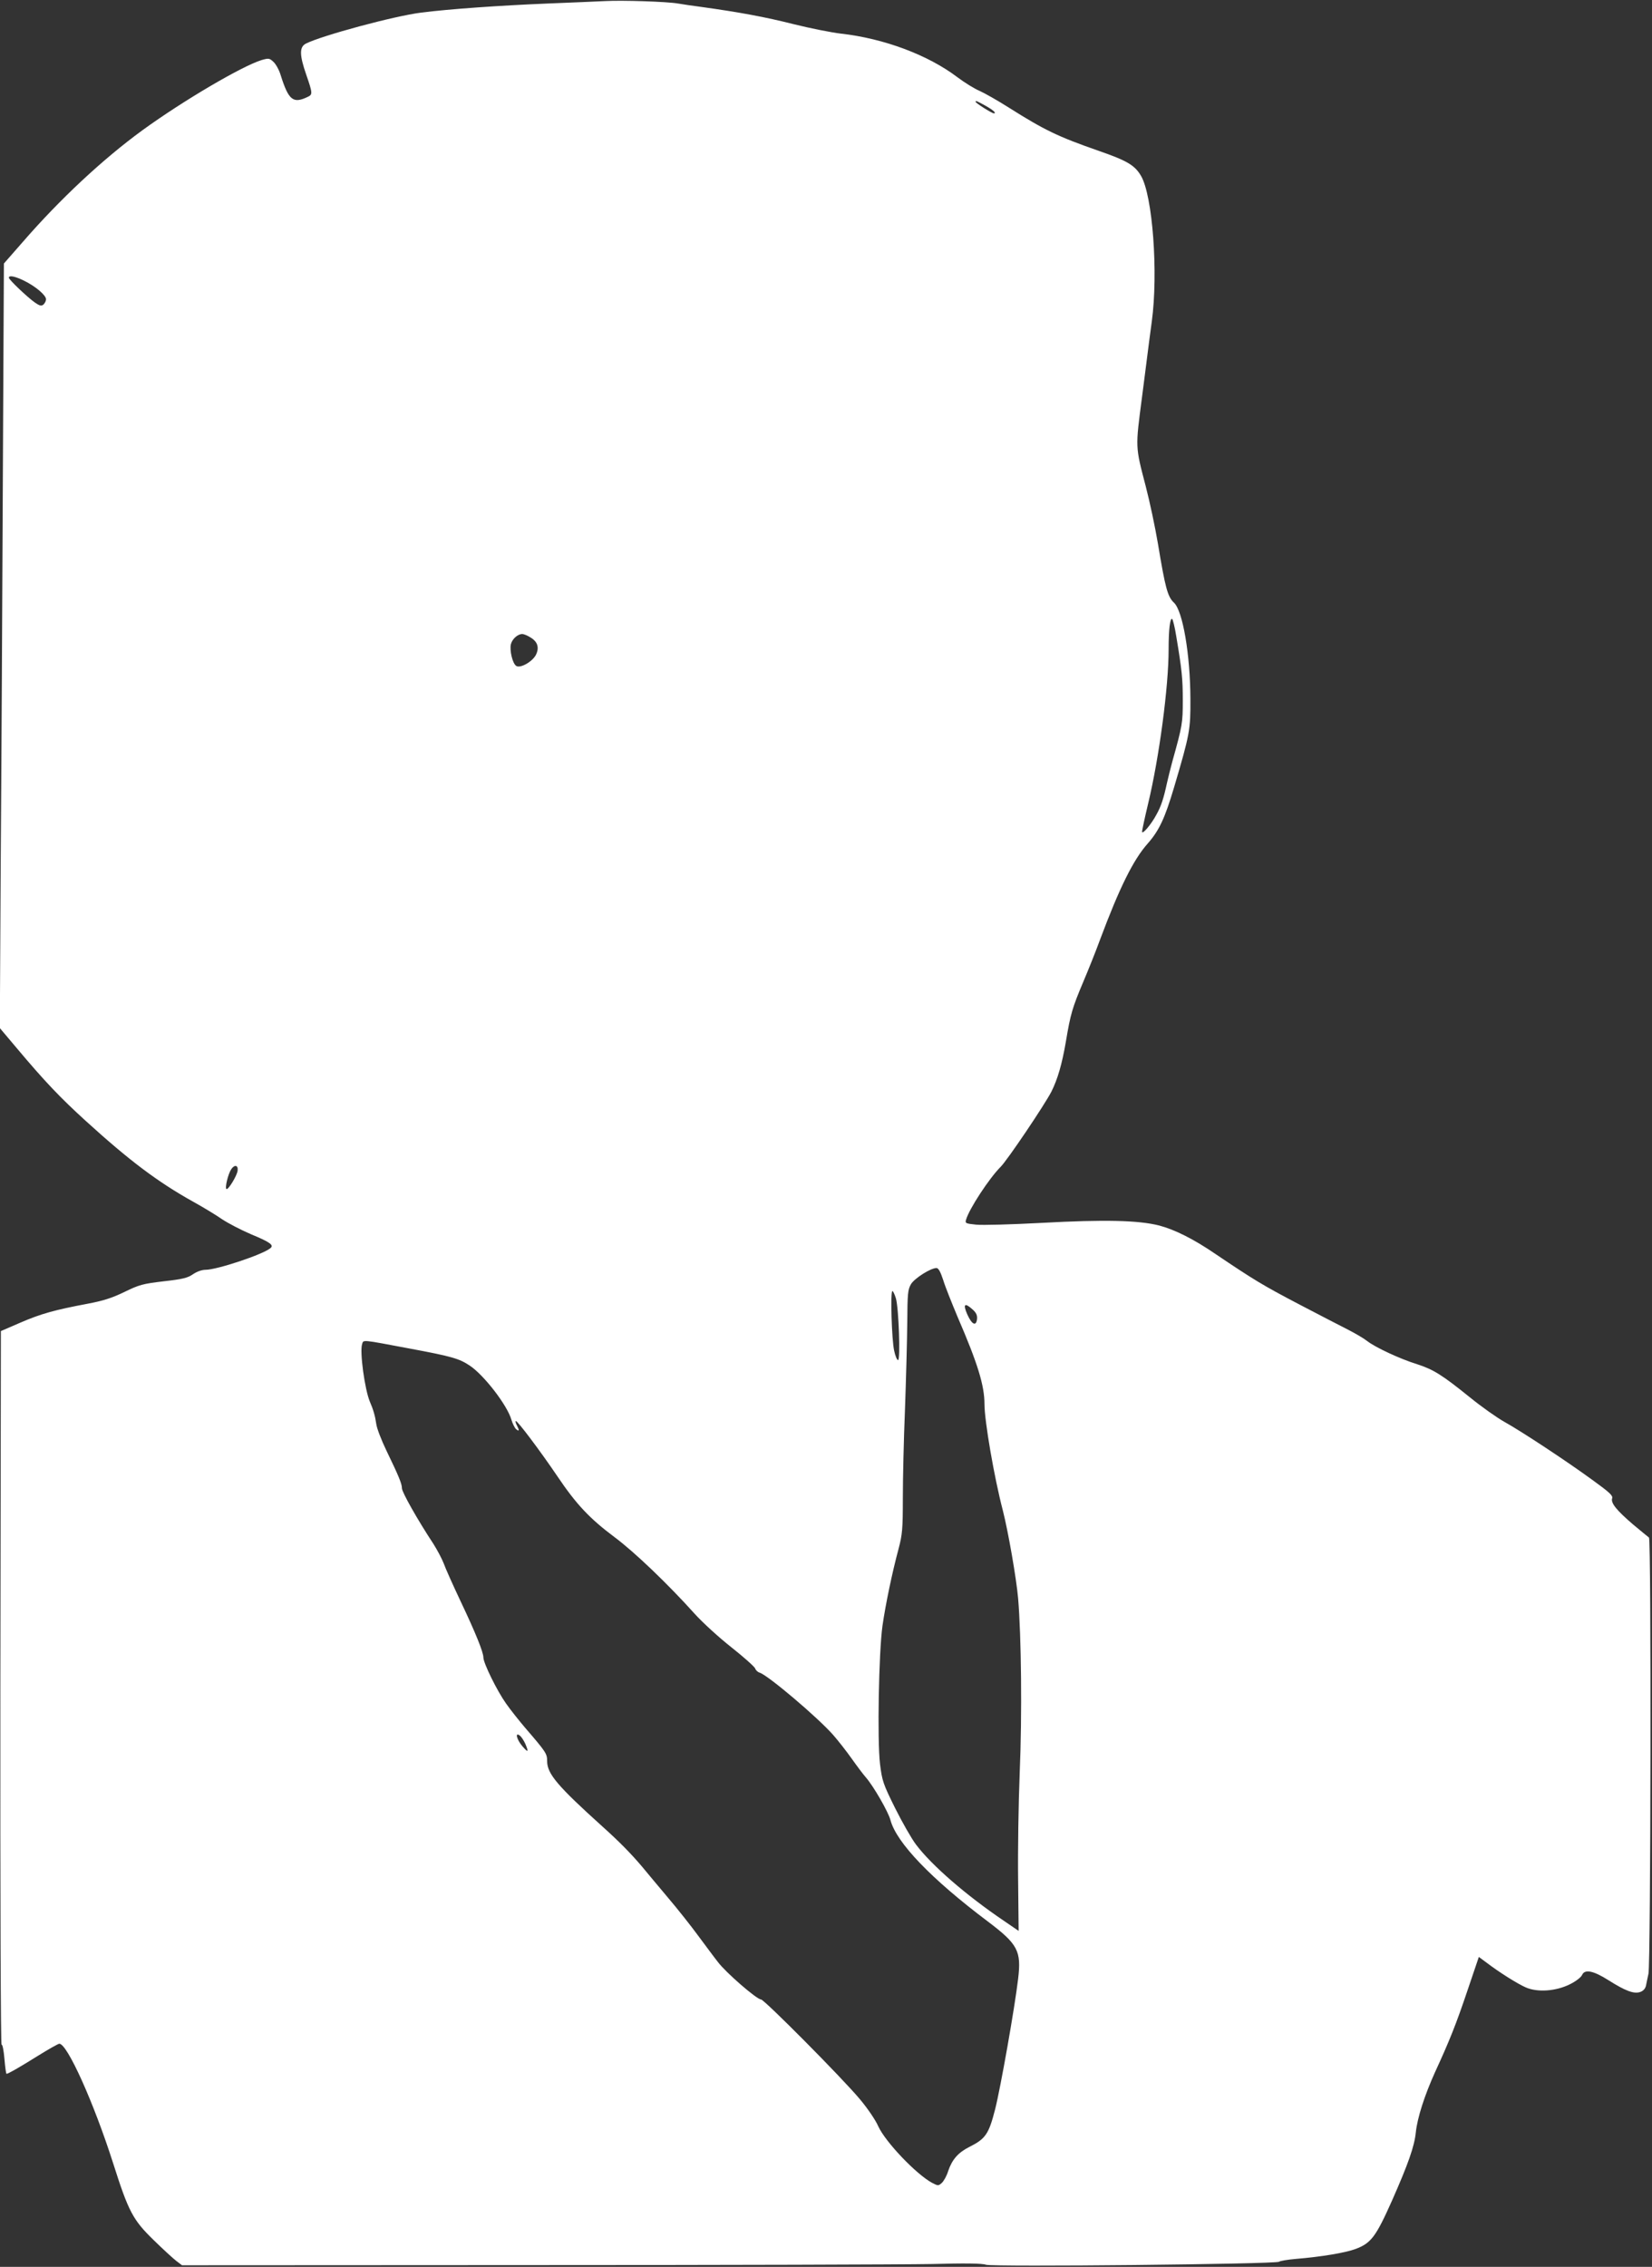
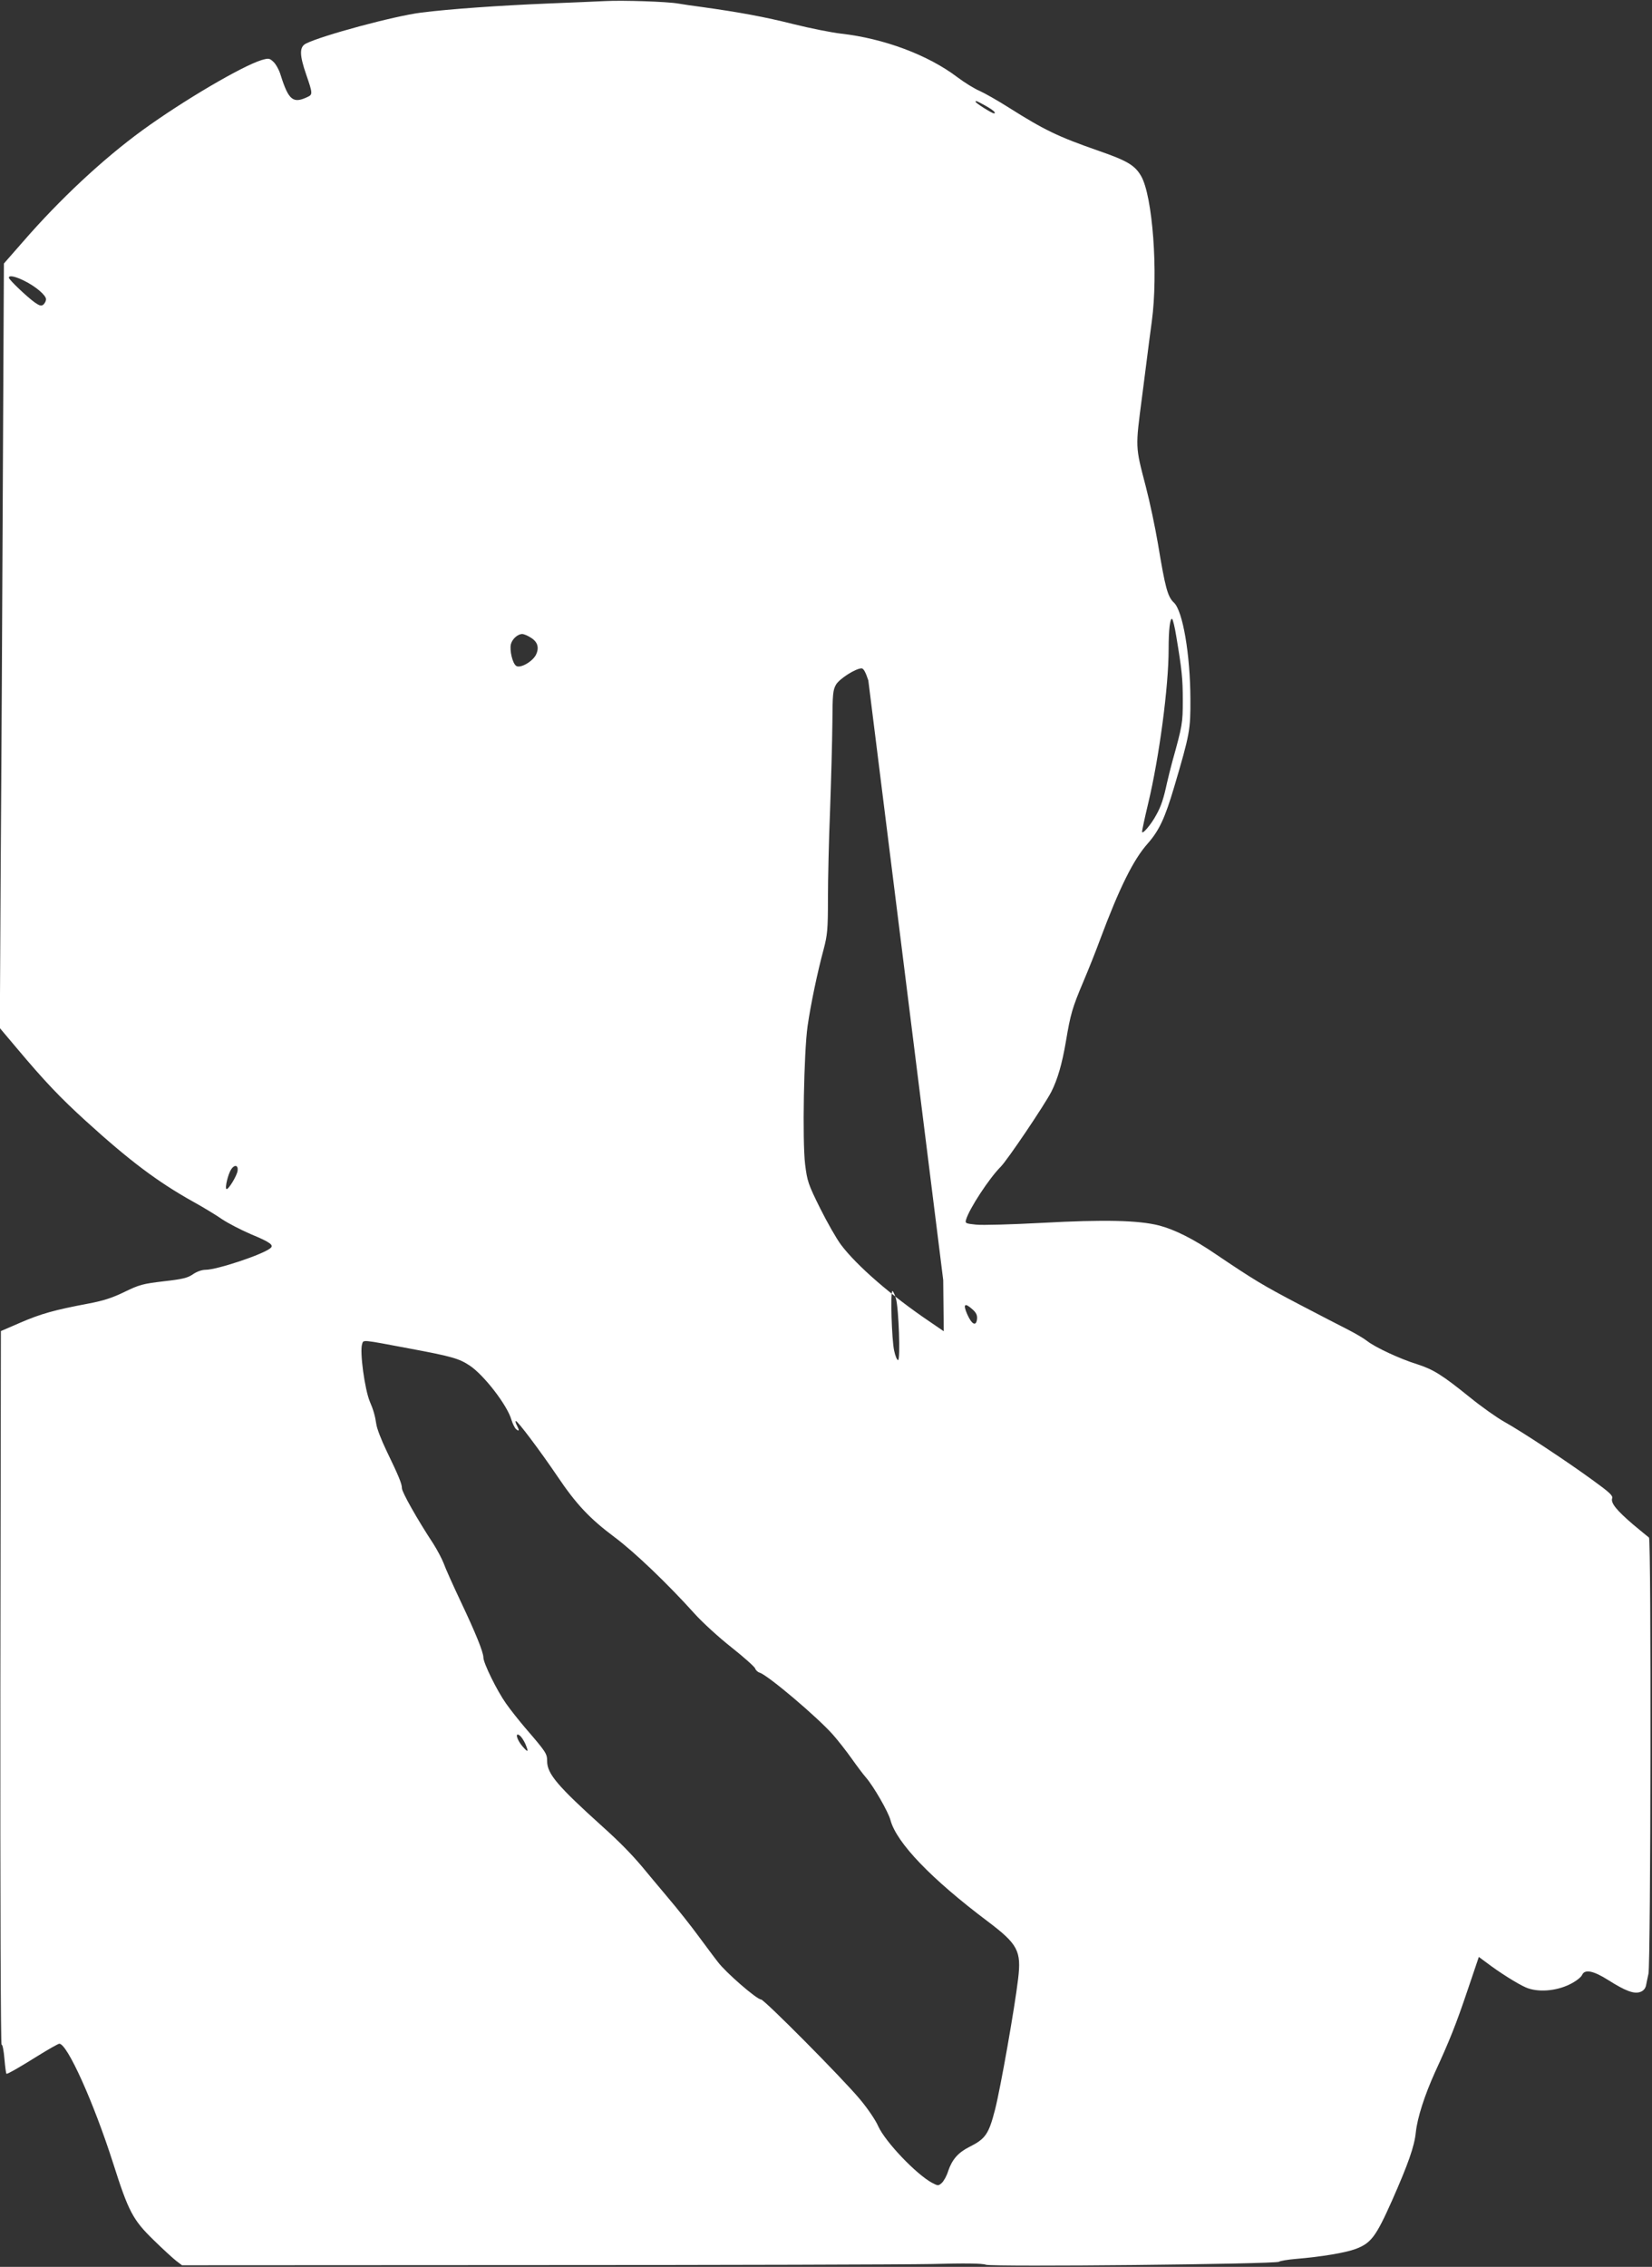
<svg xmlns="http://www.w3.org/2000/svg" version="1.0" width="933pt" height="1280pt" viewBox="0 0 933 1280" preserveAspectRatio="xMidYMid meet">
  <rect x="0" y="0" width="933" height="1280" fill="#333333" stroke="none" />
  <g transform="translate(0,1280) scale(0.1,-0.1)" fill="#ffffff" stroke="none">
-     <path d="M3420 12794 c-36 -2 -184 -8 -330 -14 -267 -11 -553 -31 -710 -51 -153 -19 -563 -130 -652 -175 -38 -19 -37 -65 2 -177 36 -104 36 -111 8 -124 -83 -40 -108 -19 -153 123 -8 28 -27 62 -40 74 -23 22 -28 22 -67 11 -111 -34 -443 -229 -673 -396 -225 -164 -468 -391 -677 -632 l-106 -121 -6 -1229 c-3 -675 -8 -1646 -12 -2158 l-5 -930 97 -115 c157 -187 246 -280 389 -410 245 -223 406 -344 605 -455 58 -32 132 -77 165 -100 33 -22 106 -60 162 -84 111 -46 131 -62 110 -79 -43 -36 -302 -122 -366 -122 -21 0 -49 -10 -71 -25 -30 -21 -59 -28 -166 -40 -117 -14 -137 -19 -221 -60 -70 -34 -120 -50 -205 -66 -191 -36 -266 -57 -382 -107 l-111 -48 -3 -2018 c-1 -1214 2 -2015 7 -2012 5 4 12 -32 16 -79 4 -47 9 -85 12 -85 9 0 72 36 176 101 61 38 116 69 122 69 45 0 194 -331 304 -675 87 -274 112 -320 228 -433 52 -51 110 -104 128 -118 l33 -25 1978 1 c1089 0 2103 3 2255 6 189 5 286 4 307 -4 39 -13 1639 3 1656 17 6 5 49 12 96 16 143 12 276 34 336 56 88 33 115 70 206 274 91 206 126 305 134 384 9 84 49 208 108 339 82 178 119 270 186 469 l62 183 42 -31 c72 -55 175 -120 223 -141 66 -29 170 -22 250 18 34 17 62 39 68 52 15 35 65 24 150 -30 95 -60 143 -78 178 -66 18 6 29 19 33 36 3 15 9 45 14 67 13 60 16 2455 3 2463 -5 4 -46 37 -90 74 -93 80 -127 121 -118 148 5 15 -16 34 -107 100 -149 109 -404 277 -501 331 -43 24 -132 87 -197 140 -155 125 -204 156 -297 186 -97 30 -236 95 -282 131 -19 15 -67 43 -106 63 -38 19 -165 85 -282 146 -200 105 -250 135 -468 282 -124 85 -231 138 -318 161 -118 30 -312 34 -662 15 -170 -9 -338 -14 -373 -10 -59 6 -62 8 -56 28 18 62 131 234 195 298 39 39 249 351 287 425 35 70 60 155 82 284 26 155 36 189 98 336 28 66 71 173 95 239 110 294 188 451 269 542 65 74 97 143 149 318 89 301 93 324 92 500 -1 249 -43 496 -93 542 -36 34 -49 84 -90 331 -16 95 -47 241 -69 325 -60 230 -59 215 -21 507 5 41 17 129 25 195 8 66 22 170 30 230 37 273 5 710 -61 822 -35 60 -79 86 -241 142 -229 80 -304 116 -508 245 -60 38 -134 80 -163 93 -29 12 -85 47 -125 77 -166 126 -416 219 -657 246 -52 6 -174 30 -270 54 -158 40 -304 67 -520 97 -41 5 -100 14 -130 19 -63 11 -314 19 -410 14z m2144 -590 c45 -25 66 -44 49 -44 -11 0 -103 58 -103 65 0 8 5 6 54 -21z m-5428 -989 c65 -32 124 -82 124 -105 0 -9 -7 -23 -15 -30 -11 -9 -21 -7 -47 11 -44 31 -148 130 -148 141 0 15 35 8 86 -17z m6507 -2007 c32 -191 37 -240 37 -363 0 -127 -2 -141 -59 -345 -10 -36 -23 -90 -30 -120 -19 -88 -33 -132 -60 -180 -29 -55 -81 -116 -81 -96 0 7 15 78 34 157 63 262 116 662 116 872 0 111 8 179 20 172 4 -3 15 -46 23 -97z m-3646 -8 c40 -24 50 -58 29 -99 -21 -39 -91 -78 -112 -60 -20 16 -36 85 -29 120 7 30 38 59 65 59 8 0 30 -9 47 -20z m-1655 -3010 c-3 -28 -53 -110 -63 -104 -10 6 9 85 27 112 19 28 40 23 36 -8z m3985 -618 c11 -37 49 -131 82 -210 113 -261 151 -386 151 -490 0 -96 55 -415 104 -602 30 -118 76 -381 86 -495 18 -212 23 -656 9 -985 -7 -173 -11 -445 -9 -604 l3 -289 -79 54 c-219 148 -413 317 -501 434 -25 33 -78 126 -118 206 -68 137 -73 153 -85 249 -16 134 -7 631 14 780 17 119 55 302 91 435 21 80 24 111 24 285 0 107 5 332 12 500 6 168 12 388 13 490 1 166 3 188 21 219 20 33 111 91 144 91 11 0 23 -22 38 -68z m-267 -104 c16 -57 26 -348 12 -348 -6 0 -16 24 -22 53 -14 60 -22 337 -10 337 4 0 13 -19 20 -42z m434 -63 c20 -18 26 -33 24 -53 -5 -43 -29 -32 -55 26 -26 59 -15 69 31 27z m-3184 -219 c242 -45 283 -57 343 -97 80 -53 212 -224 235 -305 7 -23 19 -47 27 -54 18 -15 19 -7 4 22 -6 11 -9 22 -6 24 6 7 139 -170 235 -312 107 -159 183 -239 322 -343 114 -85 301 -264 453 -433 43 -48 136 -133 207 -189 72 -57 132 -111 135 -120 3 -10 15 -21 26 -24 48 -16 326 -251 415 -352 28 -32 75 -92 104 -133 29 -41 65 -89 80 -106 43 -49 127 -195 139 -241 34 -128 230 -332 549 -572 171 -129 191 -167 172 -325 -19 -162 -99 -615 -130 -737 -36 -140 -54 -166 -146 -212 -63 -32 -97 -71 -119 -136 -8 -27 -25 -57 -36 -67 -19 -17 -21 -17 -54 0 -91 49 -265 232 -305 320 -15 35 -61 102 -103 152 -100 120 -541 564 -559 564 -24 0 -200 153 -244 212 -23 29 -72 96 -111 148 -38 52 -116 151 -174 219 -57 68 -121 144 -142 170 -62 73 -127 140 -223 226 -255 230 -314 299 -314 371 0 42 -6 51 -125 189 -33 39 -82 100 -107 136 -50 70 -128 228 -128 260 0 30 -44 139 -129 318 -43 91 -86 187 -95 213 -10 26 -36 75 -58 110 -91 138 -178 293 -178 314 0 26 -18 69 -88 214 -28 58 -54 125 -57 150 -6 43 -17 82 -36 125 -29 69 -58 281 -44 325 8 26 -6 27 265 -24z m657 -2233 c20 -48 16 -51 -17 -13 -33 39 -43 83 -13 59 9 -8 22 -28 30 -46z" />
+     <path d="M3420 12794 c-36 -2 -184 -8 -330 -14 -267 -11 -553 -31 -710 -51 -153 -19 -563 -130 -652 -175 -38 -19 -37 -65 2 -177 36 -104 36 -111 8 -124 -83 -40 -108 -19 -153 123 -8 28 -27 62 -40 74 -23 22 -28 22 -67 11 -111 -34 -443 -229 -673 -396 -225 -164 -468 -391 -677 -632 l-106 -121 -6 -1229 c-3 -675 -8 -1646 -12 -2158 l-5 -930 97 -115 c157 -187 246 -280 389 -410 245 -223 406 -344 605 -455 58 -32 132 -77 165 -100 33 -22 106 -60 162 -84 111 -46 131 -62 110 -79 -43 -36 -302 -122 -366 -122 -21 0 -49 -10 -71 -25 -30 -21 -59 -28 -166 -40 -117 -14 -137 -19 -221 -60 -70 -34 -120 -50 -205 -66 -191 -36 -266 -57 -382 -107 l-111 -48 -3 -2018 c-1 -1214 2 -2015 7 -2012 5 4 12 -32 16 -79 4 -47 9 -85 12 -85 9 0 72 36 176 101 61 38 116 69 122 69 45 0 194 -331 304 -675 87 -274 112 -320 228 -433 52 -51 110 -104 128 -118 l33 -25 1978 1 c1089 0 2103 3 2255 6 189 5 286 4 307 -4 39 -13 1639 3 1656 17 6 5 49 12 96 16 143 12 276 34 336 56 88 33 115 70 206 274 91 206 126 305 134 384 9 84 49 208 108 339 82 178 119 270 186 469 l62 183 42 -31 c72 -55 175 -120 223 -141 66 -29 170 -22 250 18 34 17 62 39 68 52 15 35 65 24 150 -30 95 -60 143 -78 178 -66 18 6 29 19 33 36 3 15 9 45 14 67 13 60 16 2455 3 2463 -5 4 -46 37 -90 74 -93 80 -127 121 -118 148 5 15 -16 34 -107 100 -149 109 -404 277 -501 331 -43 24 -132 87 -197 140 -155 125 -204 156 -297 186 -97 30 -236 95 -282 131 -19 15 -67 43 -106 63 -38 19 -165 85 -282 146 -200 105 -250 135 -468 282 -124 85 -231 138 -318 161 -118 30 -312 34 -662 15 -170 -9 -338 -14 -373 -10 -59 6 -62 8 -56 28 18 62 131 234 195 298 39 39 249 351 287 425 35 70 60 155 82 284 26 155 36 189 98 336 28 66 71 173 95 239 110 294 188 451 269 542 65 74 97 143 149 318 89 301 93 324 92 500 -1 249 -43 496 -93 542 -36 34 -49 84 -90 331 -16 95 -47 241 -69 325 -60 230 -59 215 -21 507 5 41 17 129 25 195 8 66 22 170 30 230 37 273 5 710 -61 822 -35 60 -79 86 -241 142 -229 80 -304 116 -508 245 -60 38 -134 80 -163 93 -29 12 -85 47 -125 77 -166 126 -416 219 -657 246 -52 6 -174 30 -270 54 -158 40 -304 67 -520 97 -41 5 -100 14 -130 19 -63 11 -314 19 -410 14z m2144 -590 c45 -25 66 -44 49 -44 -11 0 -103 58 -103 65 0 8 5 6 54 -21z m-5428 -989 c65 -32 124 -82 124 -105 0 -9 -7 -23 -15 -30 -11 -9 -21 -7 -47 11 -44 31 -148 130 -148 141 0 15 35 8 86 -17z m6507 -2007 c32 -191 37 -240 37 -363 0 -127 -2 -141 -59 -345 -10 -36 -23 -90 -30 -120 -19 -88 -33 -132 -60 -180 -29 -55 -81 -116 -81 -96 0 7 15 78 34 157 63 262 116 662 116 872 0 111 8 179 20 172 4 -3 15 -46 23 -97z m-3646 -8 c40 -24 50 -58 29 -99 -21 -39 -91 -78 -112 -60 -20 16 -36 85 -29 120 7 30 38 59 65 59 8 0 30 -9 47 -20z m-1655 -3010 c-3 -28 -53 -110 -63 -104 -10 6 9 85 27 112 19 28 40 23 36 -8z m3985 -618 l3 -289 -79 54 c-219 148 -413 317 -501 434 -25 33 -78 126 -118 206 -68 137 -73 153 -85 249 -16 134 -7 631 14 780 17 119 55 302 91 435 21 80 24 111 24 285 0 107 5 332 12 500 6 168 12 388 13 490 1 166 3 188 21 219 20 33 111 91 144 91 11 0 23 -22 38 -68z m-267 -104 c16 -57 26 -348 12 -348 -6 0 -16 24 -22 53 -14 60 -22 337 -10 337 4 0 13 -19 20 -42z m434 -63 c20 -18 26 -33 24 -53 -5 -43 -29 -32 -55 26 -26 59 -15 69 31 27z m-3184 -219 c242 -45 283 -57 343 -97 80 -53 212 -224 235 -305 7 -23 19 -47 27 -54 18 -15 19 -7 4 22 -6 11 -9 22 -6 24 6 7 139 -170 235 -312 107 -159 183 -239 322 -343 114 -85 301 -264 453 -433 43 -48 136 -133 207 -189 72 -57 132 -111 135 -120 3 -10 15 -21 26 -24 48 -16 326 -251 415 -352 28 -32 75 -92 104 -133 29 -41 65 -89 80 -106 43 -49 127 -195 139 -241 34 -128 230 -332 549 -572 171 -129 191 -167 172 -325 -19 -162 -99 -615 -130 -737 -36 -140 -54 -166 -146 -212 -63 -32 -97 -71 -119 -136 -8 -27 -25 -57 -36 -67 -19 -17 -21 -17 -54 0 -91 49 -265 232 -305 320 -15 35 -61 102 -103 152 -100 120 -541 564 -559 564 -24 0 -200 153 -244 212 -23 29 -72 96 -111 148 -38 52 -116 151 -174 219 -57 68 -121 144 -142 170 -62 73 -127 140 -223 226 -255 230 -314 299 -314 371 0 42 -6 51 -125 189 -33 39 -82 100 -107 136 -50 70 -128 228 -128 260 0 30 -44 139 -129 318 -43 91 -86 187 -95 213 -10 26 -36 75 -58 110 -91 138 -178 293 -178 314 0 26 -18 69 -88 214 -28 58 -54 125 -57 150 -6 43 -17 82 -36 125 -29 69 -58 281 -44 325 8 26 -6 27 265 -24z m657 -2233 c20 -48 16 -51 -17 -13 -33 39 -43 83 -13 59 9 -8 22 -28 30 -46z" />
  </g>
</svg>